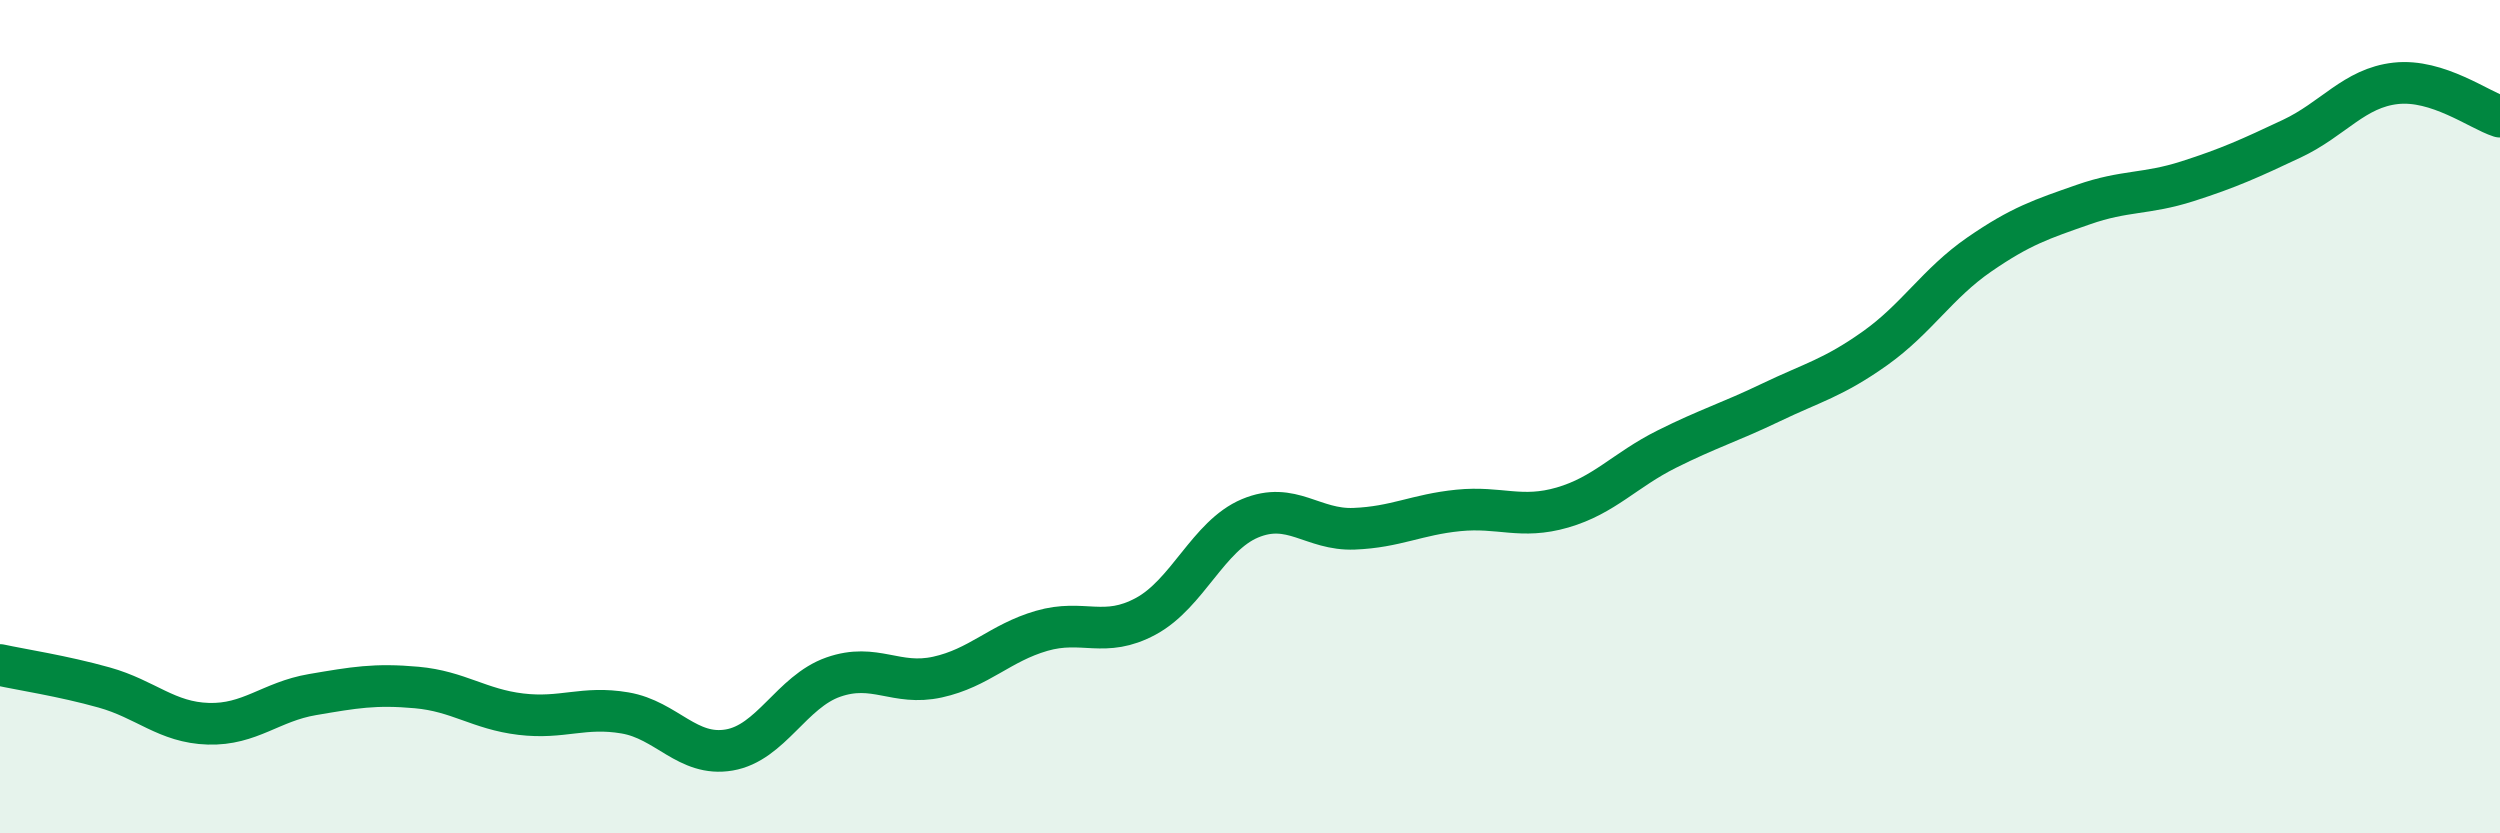
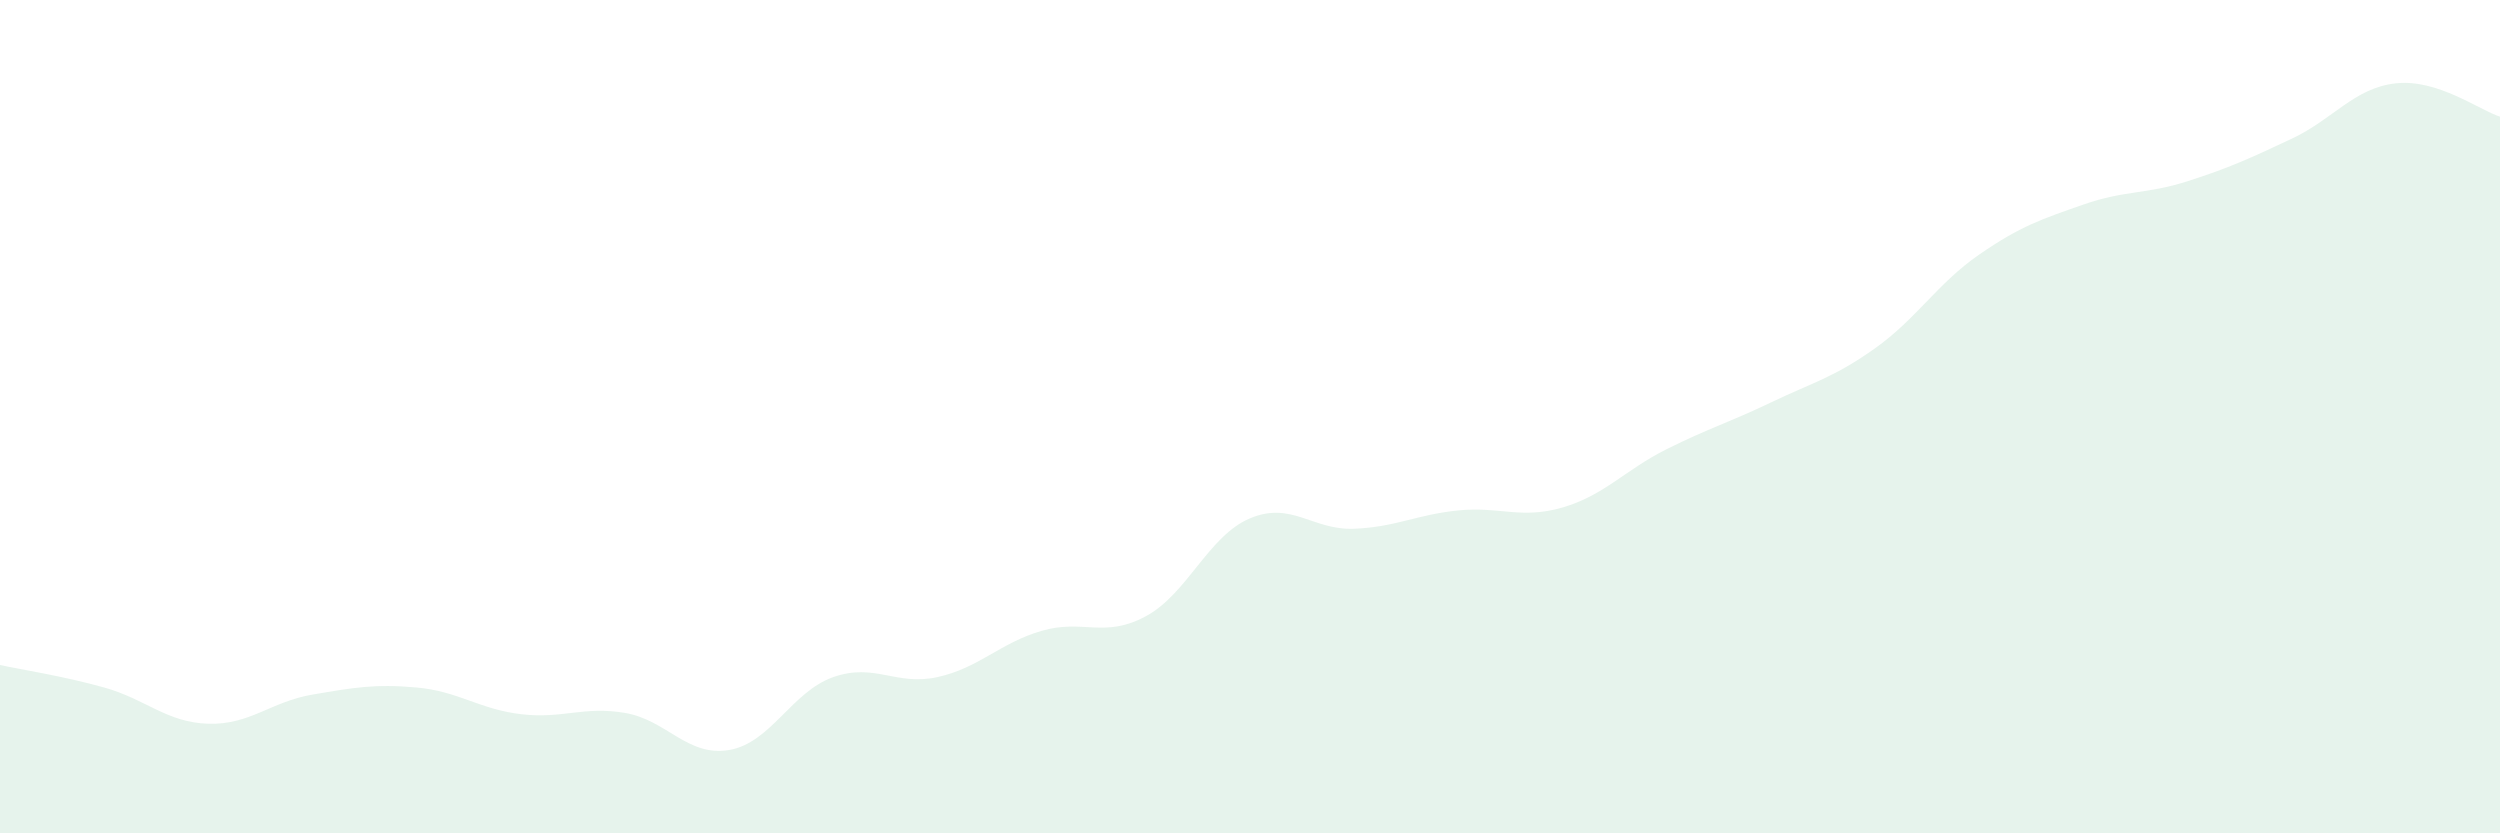
<svg xmlns="http://www.w3.org/2000/svg" width="60" height="20" viewBox="0 0 60 20">
  <path d="M 0,15.96 C 0.5,16.07 1.5,16.22 2.5,16.5 C 3.5,16.78 4,17.34 5,17.37 C 6,17.4 6.5,16.84 7.5,16.67 C 8.5,16.5 9,16.41 10,16.5 C 11,16.59 11.5,17.02 12.5,17.14 C 13.5,17.26 14,16.94 15,17.11 C 16,17.28 16.5,18.17 17.5,18 C 18.5,17.83 19,16.6 20,16.25 C 21,15.9 21.5,16.47 22.5,16.25 C 23.5,16.03 24,15.43 25,15.14 C 26,14.85 26.5,15.33 27.5,14.79 C 28.5,14.25 29,12.86 30,12.44 C 31,12.02 31.5,12.73 32.5,12.69 C 33.5,12.65 34,12.35 35,12.25 C 36,12.15 36.5,12.47 37.5,12.18 C 38.5,11.89 39,11.28 40,10.78 C 41,10.28 41.5,10.14 42.5,9.66 C 43.5,9.18 44,9.07 45,8.36 C 46,7.65 46.5,6.8 47.5,6.11 C 48.5,5.42 49,5.26 50,4.91 C 51,4.56 51.5,4.67 52.5,4.35 C 53.5,4.03 54,3.8 55,3.33 C 56,2.86 56.5,2.11 57.5,2 C 58.5,1.89 59.5,2.64 60,2.8L60 20L0 20Z" fill="#008740" opacity="0.1" stroke-linecap="round" stroke-linejoin="round" />
-   <path d="M 0,15.96 C 0.5,16.07 1.5,16.22 2.5,16.5 C 3.5,16.78 4,17.34 5,17.37 C 6,17.4 6.5,16.84 7.5,16.67 C 8.5,16.5 9,16.41 10,16.5 C 11,16.59 11.5,17.02 12.5,17.14 C 13.5,17.26 14,16.94 15,17.11 C 16,17.28 16.5,18.17 17.5,18 C 18.5,17.83 19,16.6 20,16.25 C 21,15.9 21.5,16.47 22.5,16.25 C 23.5,16.03 24,15.43 25,15.14 C 26,14.85 26.5,15.33 27.5,14.79 C 28.5,14.25 29,12.86 30,12.44 C 31,12.02 31.5,12.73 32.5,12.69 C 33.5,12.65 34,12.35 35,12.25 C 36,12.15 36.5,12.47 37.5,12.18 C 38.5,11.89 39,11.28 40,10.78 C 41,10.28 41.5,10.14 42.5,9.66 C 43.5,9.18 44,9.07 45,8.36 C 46,7.65 46.5,6.8 47.5,6.11 C 48.5,5.42 49,5.26 50,4.91 C 51,4.56 51.5,4.67 52.5,4.35 C 53.5,4.03 54,3.8 55,3.33 C 56,2.86 56.5,2.11 57.5,2 C 58.5,1.89 59.5,2.64 60,2.8" stroke="#008740" stroke-width="1" fill="none" stroke-linecap="round" stroke-linejoin="round" />
</svg>